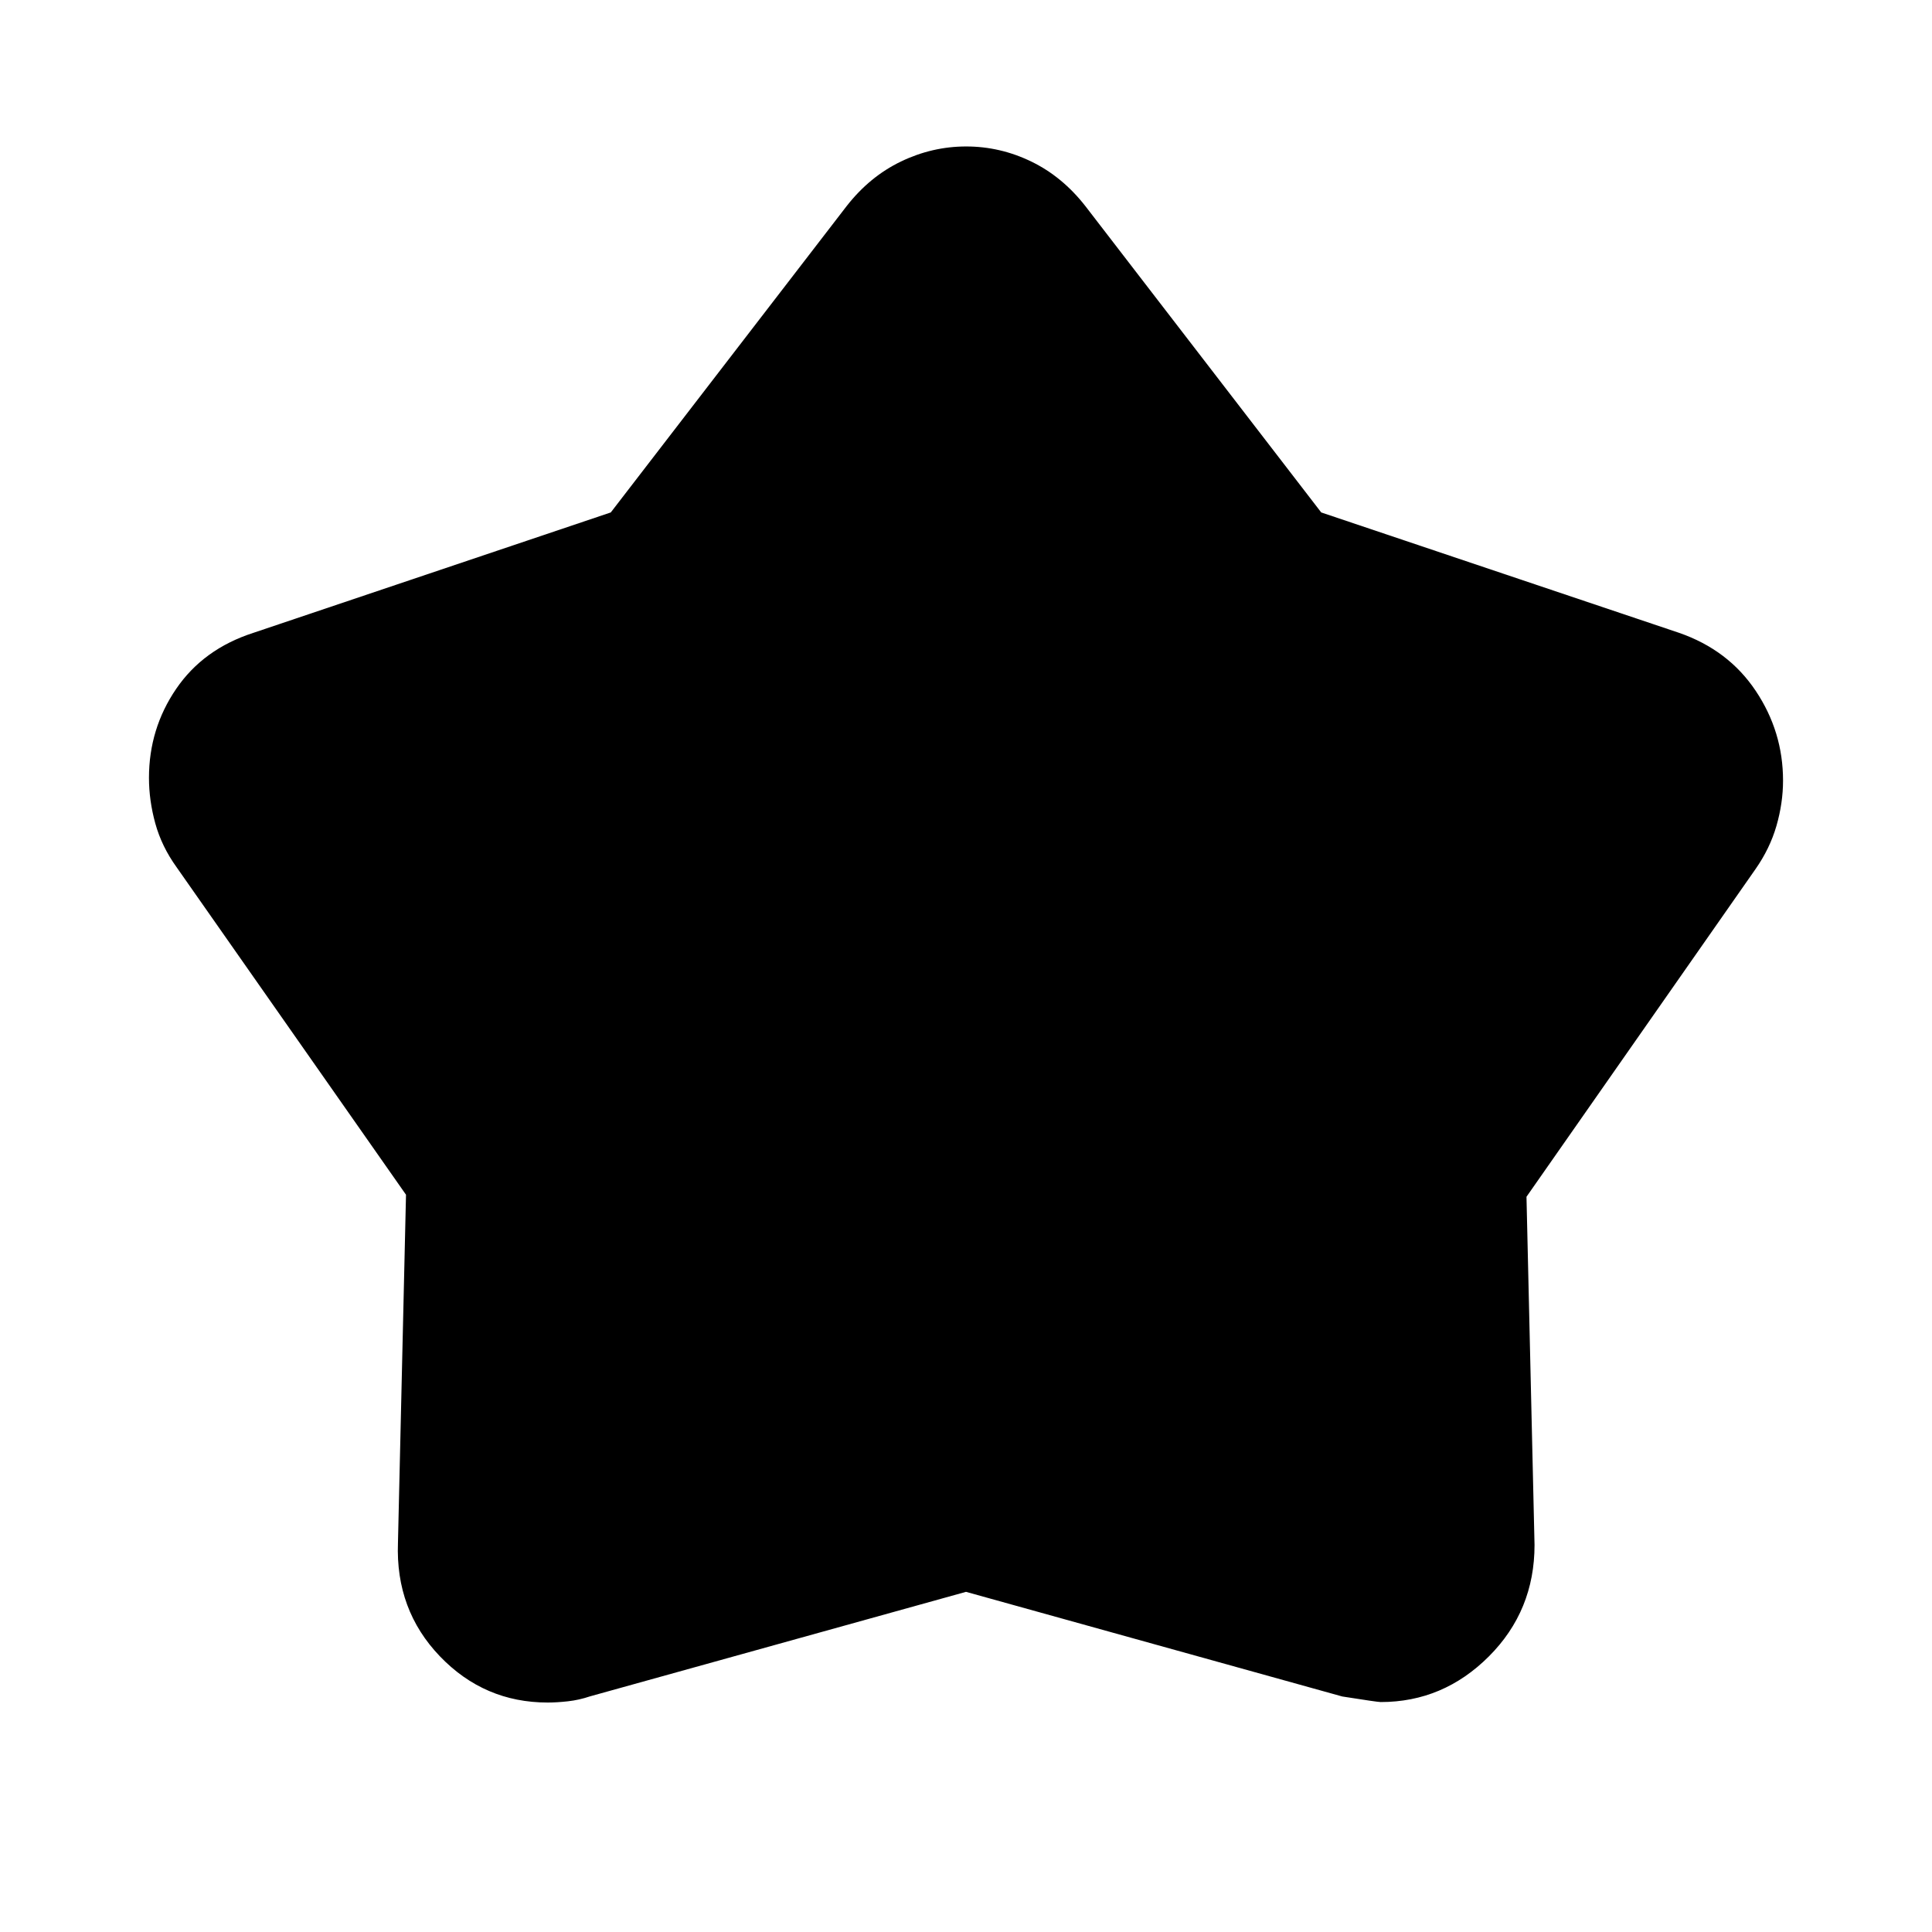
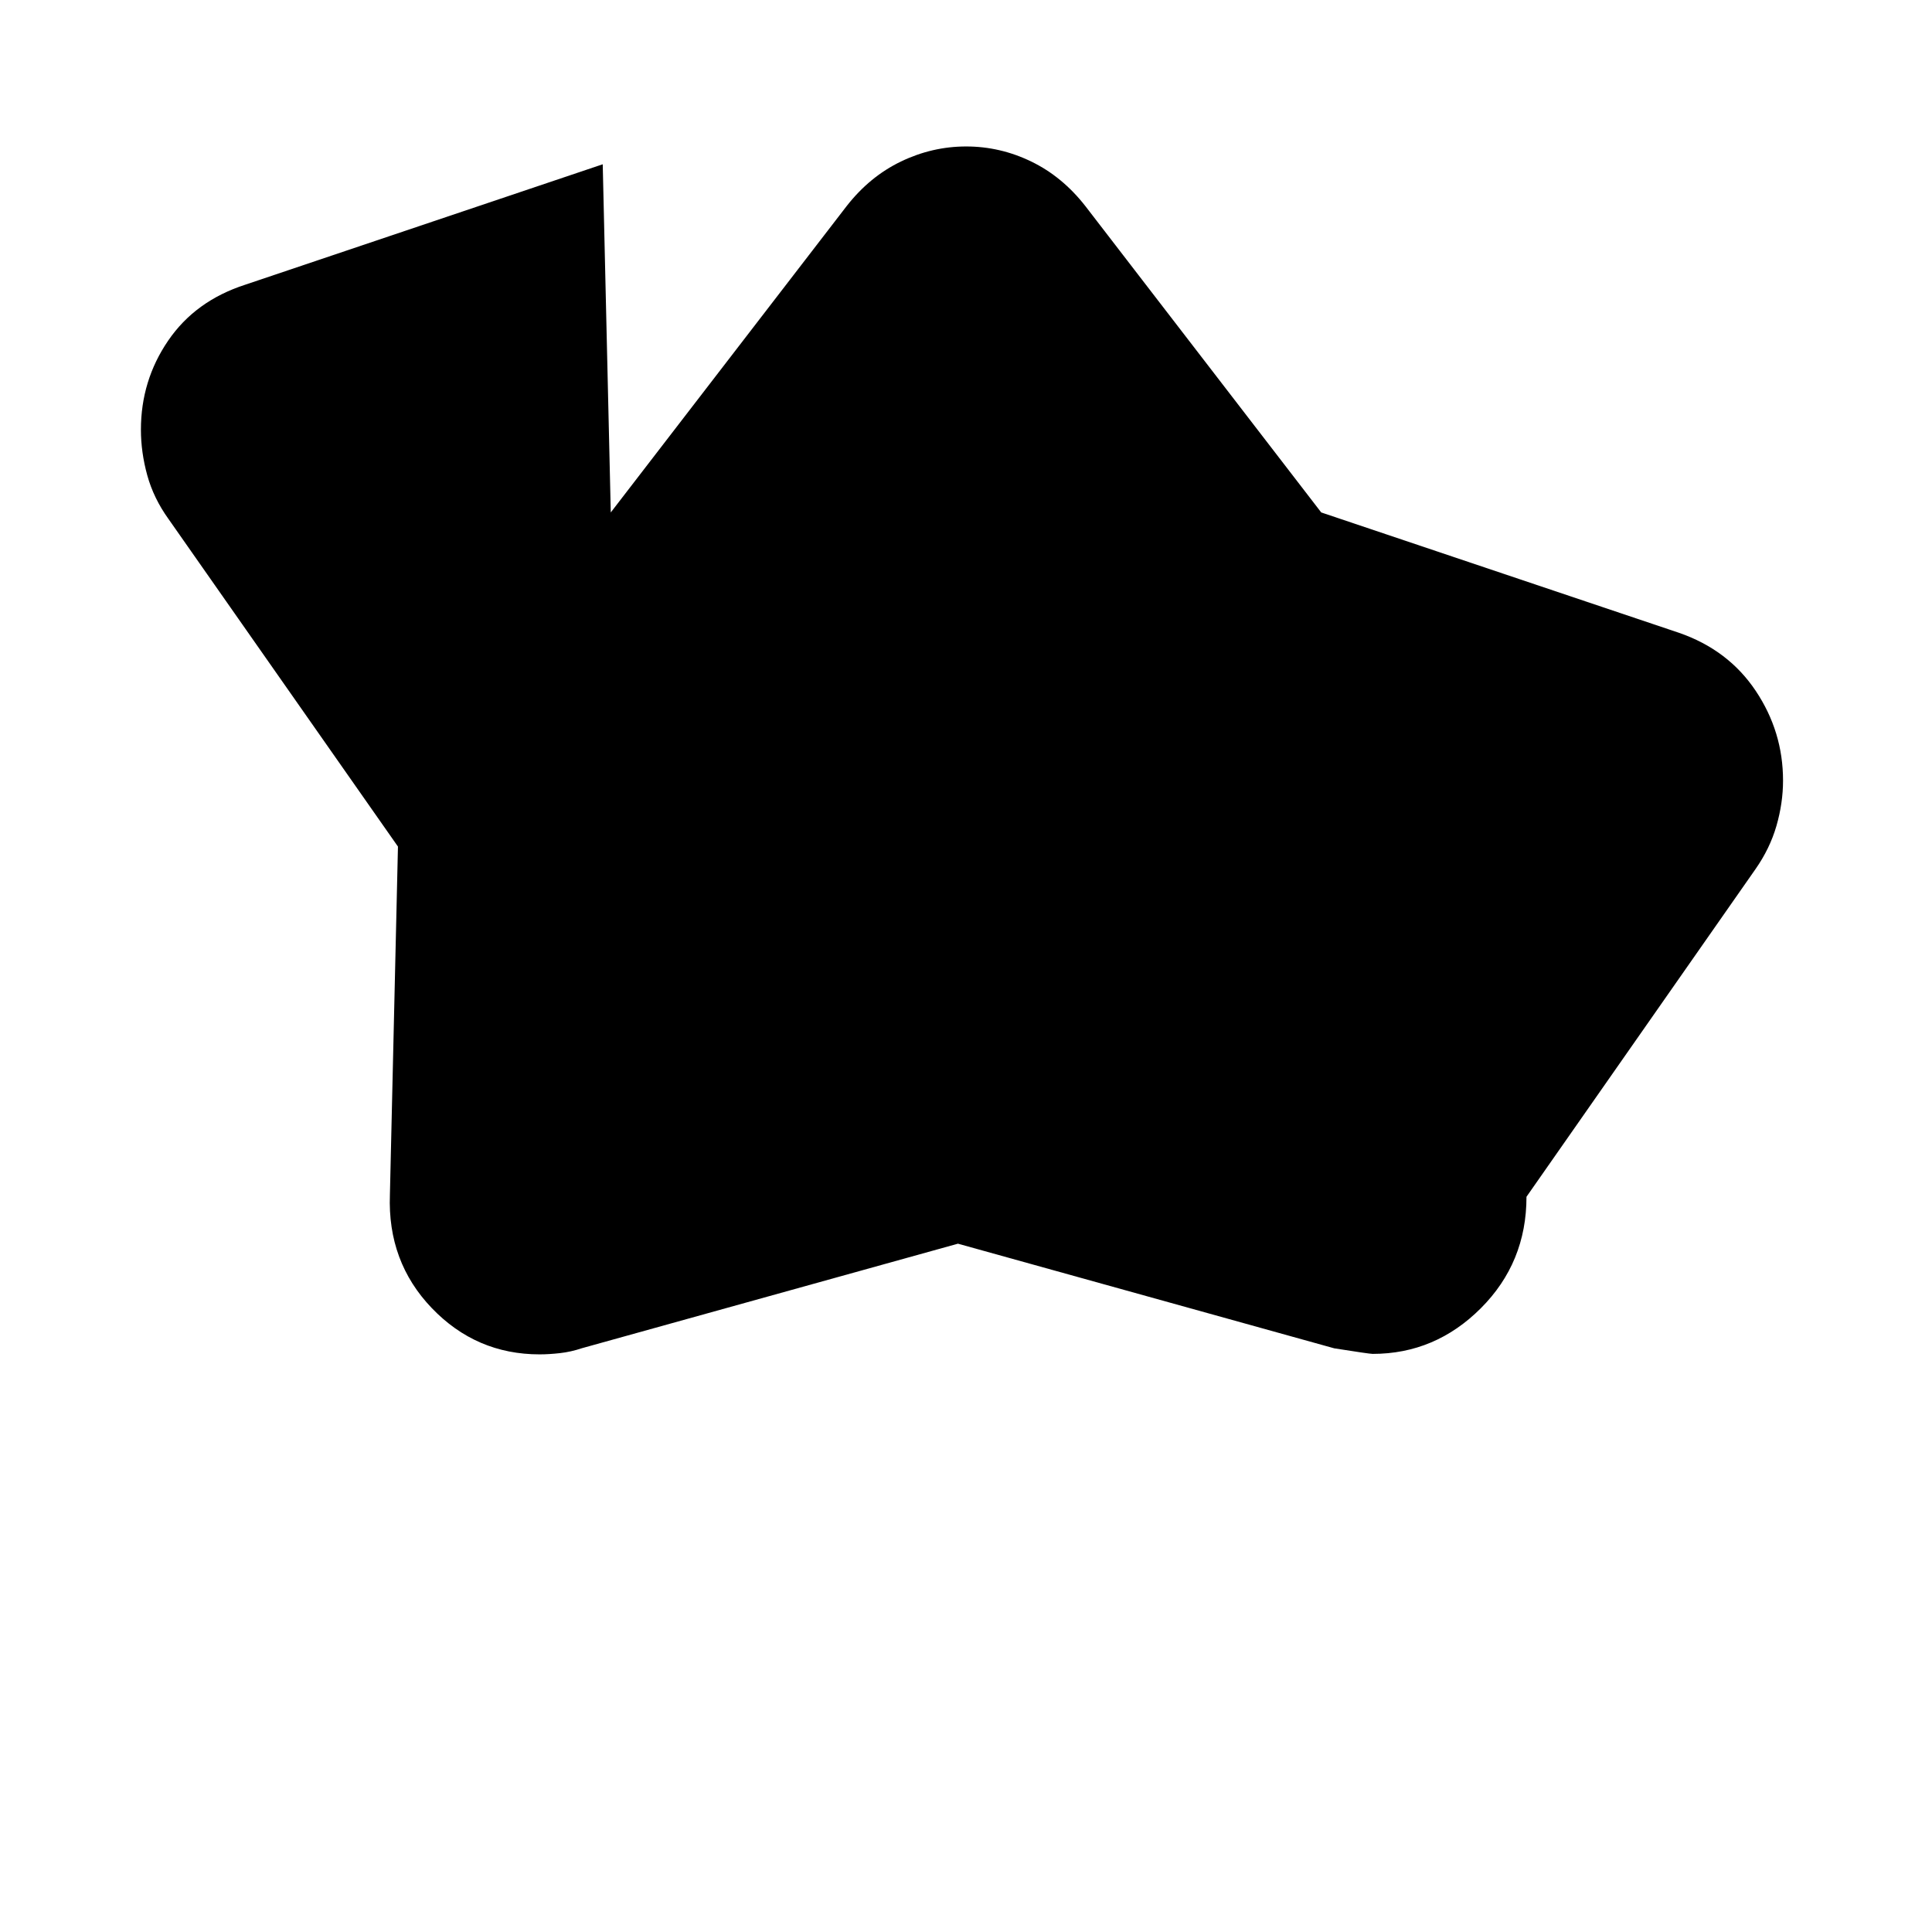
<svg xmlns="http://www.w3.org/2000/svg" width="48" height="48" viewBox="0 -960 960 960">
-   <path d="m303.49-705.37 117.16-152.17q11.48-14.72 27.02-22.2 15.55-7.48 32.42-7.48t32.32 7.48q15.46 7.48 26.94 22.2l117.16 152.17 177.84 59.83q24.43 8.47 38.03 28.78 13.6 20.31 13.6 44.62 0 11.14-3.27 22.49-3.28 11.34-10.45 21.56L758.5-365.33l4 173q0 32.68-22.67 55.37-22.68 22.7-53.77 22.7-1.58 0-19.06-2.76l-187-52-186.78 51.92q-5.46 1.84-10.97 2.46-5.51.62-10.1.62-31.54 0-53.6-23-22.05-23.01-20.81-56.31l4-173.01-114-162.75q-7.41-10.3-10.57-21.75-3.15-11.44-3.15-22.64 0-24.43 13.52-44.23 13.51-19.81 38.35-27.83l177.6-59.83Z" />
+   <path d="m303.49-705.37 117.16-152.17q11.48-14.72 27.02-22.2 15.55-7.48 32.42-7.48t32.32 7.48q15.46 7.48 26.94 22.2l117.16 152.17 177.84 59.83q24.43 8.47 38.03 28.78 13.6 20.31 13.6 44.62 0 11.14-3.27 22.49-3.28 11.34-10.45 21.56L758.5-365.33q0 32.68-22.67 55.37-22.68 22.7-53.77 22.7-1.58 0-19.06-2.76l-187-52-186.78 51.92q-5.46 1.84-10.97 2.46-5.51.62-10.1.62-31.54 0-53.6-23-22.05-23.01-20.81-56.31l4-173.01-114-162.75q-7.41-10.3-10.57-21.75-3.15-11.44-3.15-22.64 0-24.43 13.52-44.23 13.51-19.81 38.35-27.83l177.6-59.83Z" />
</svg>